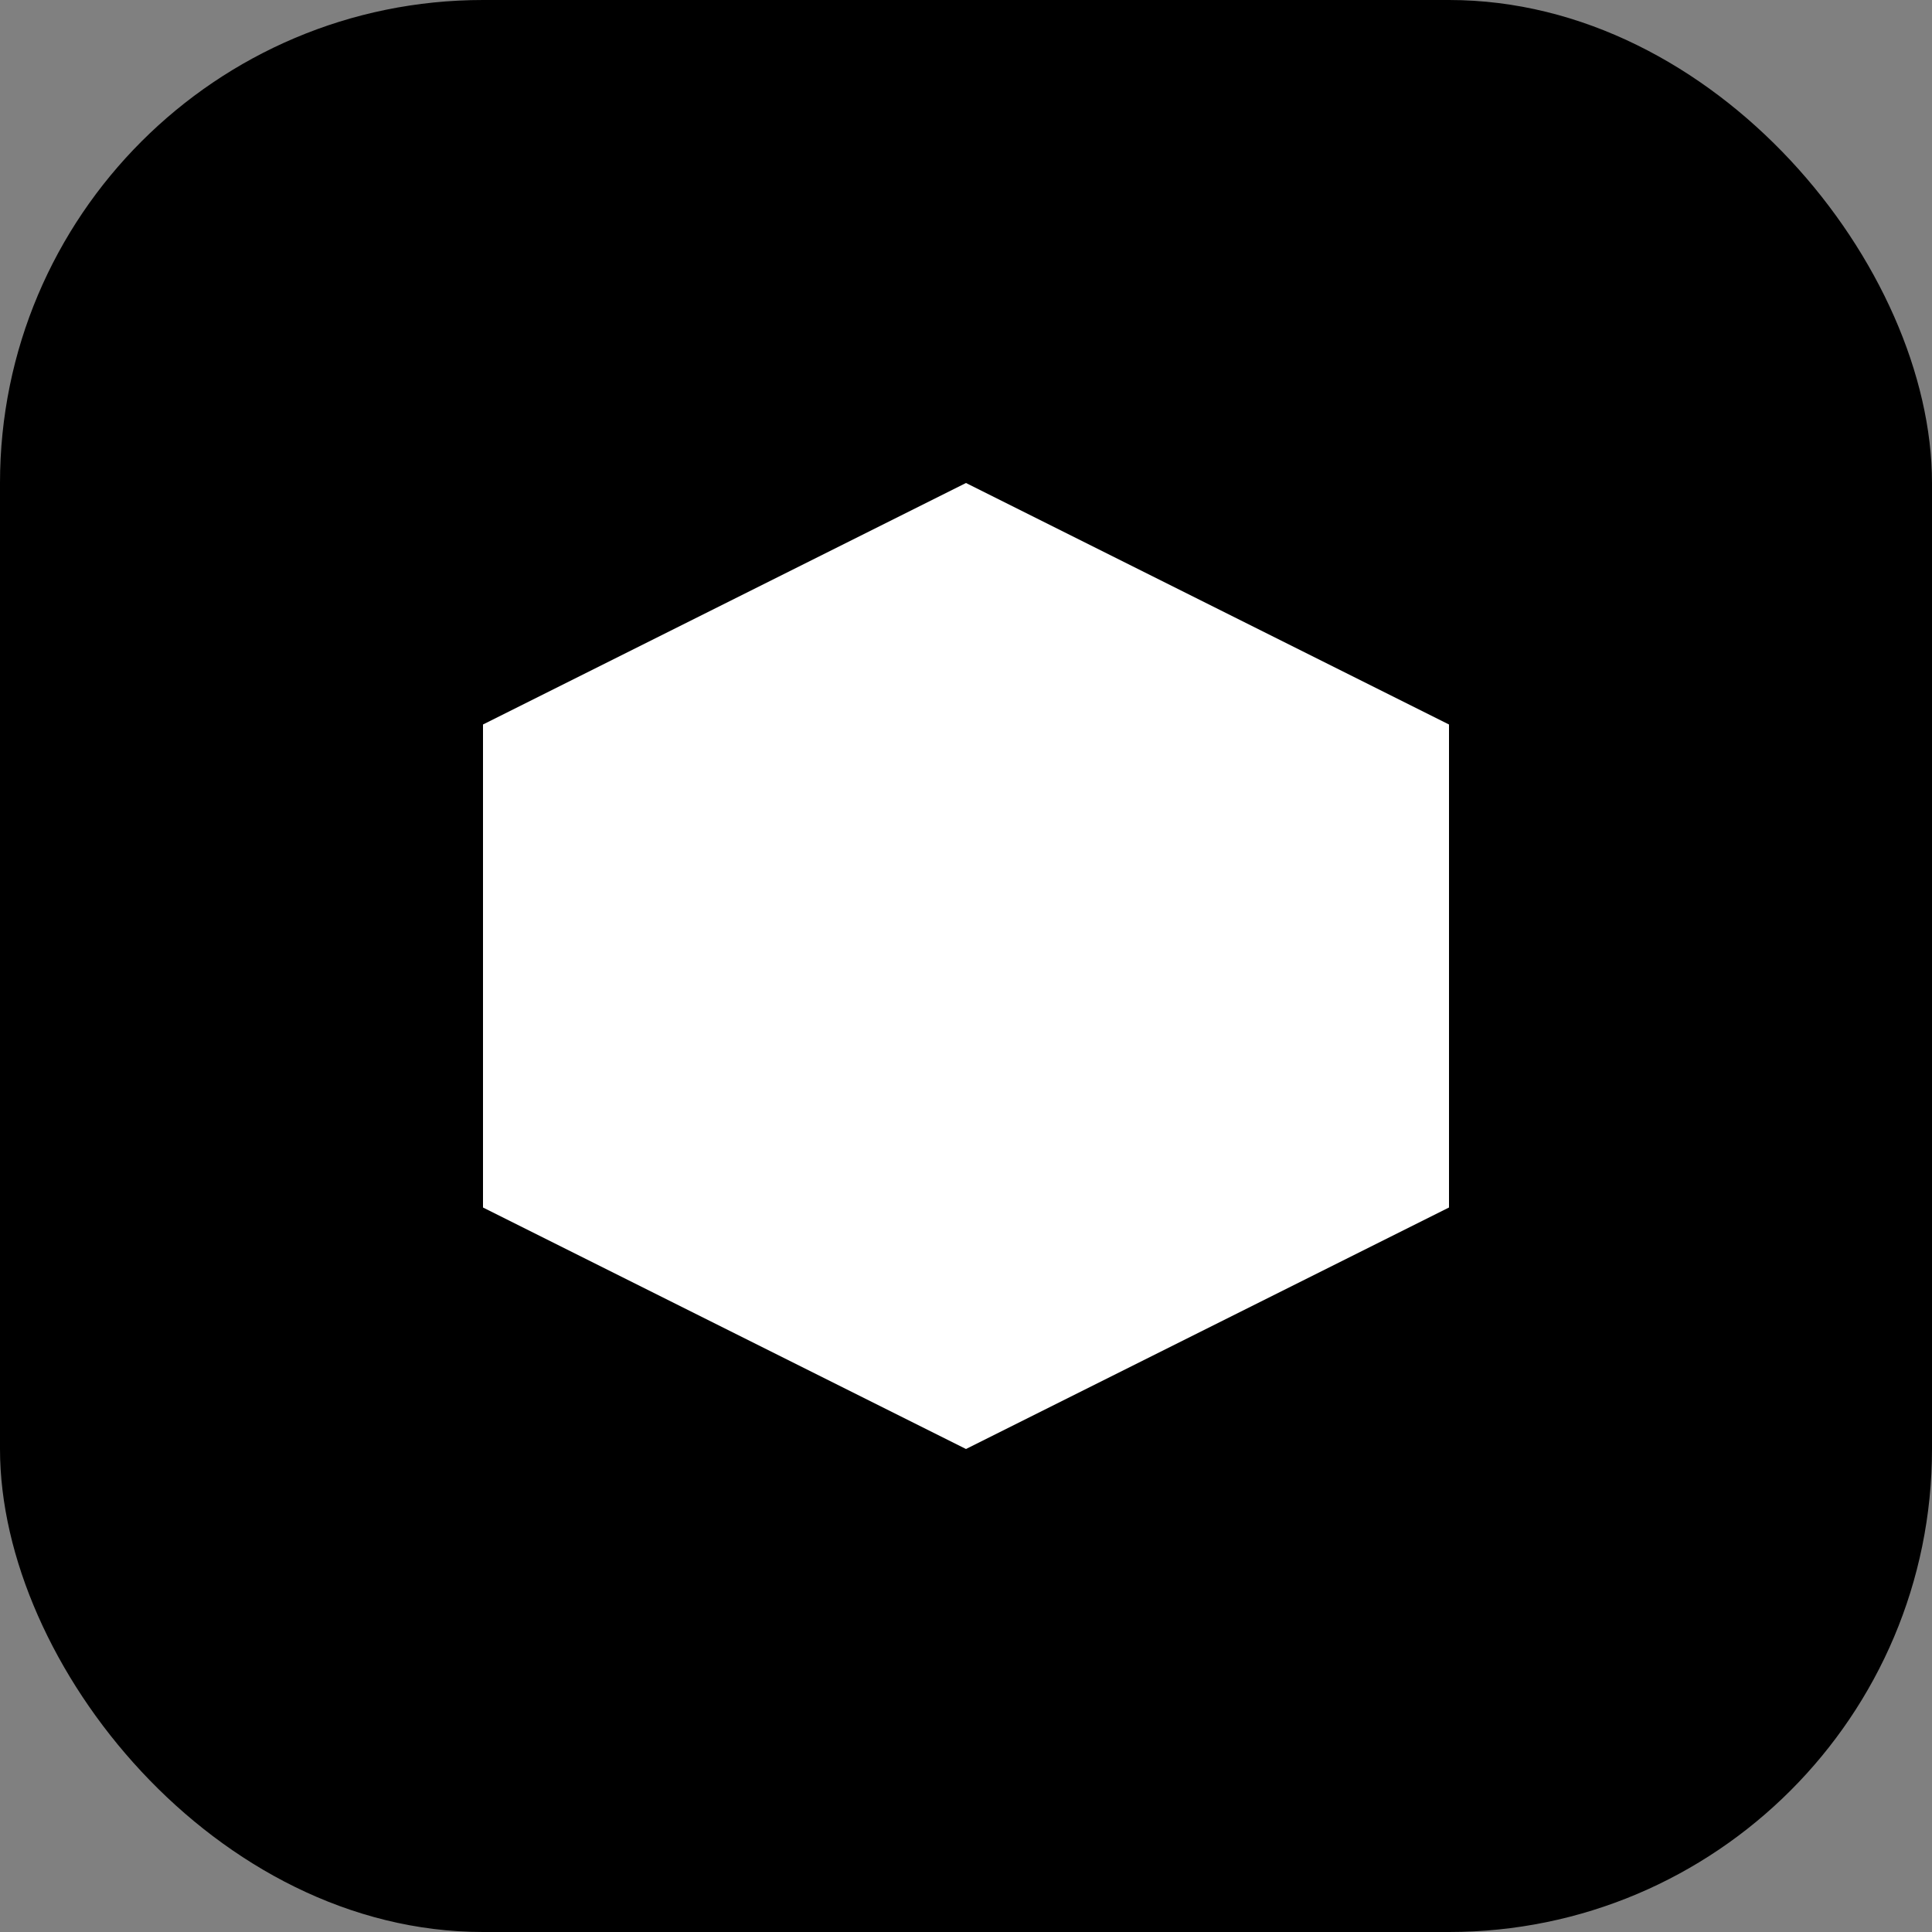
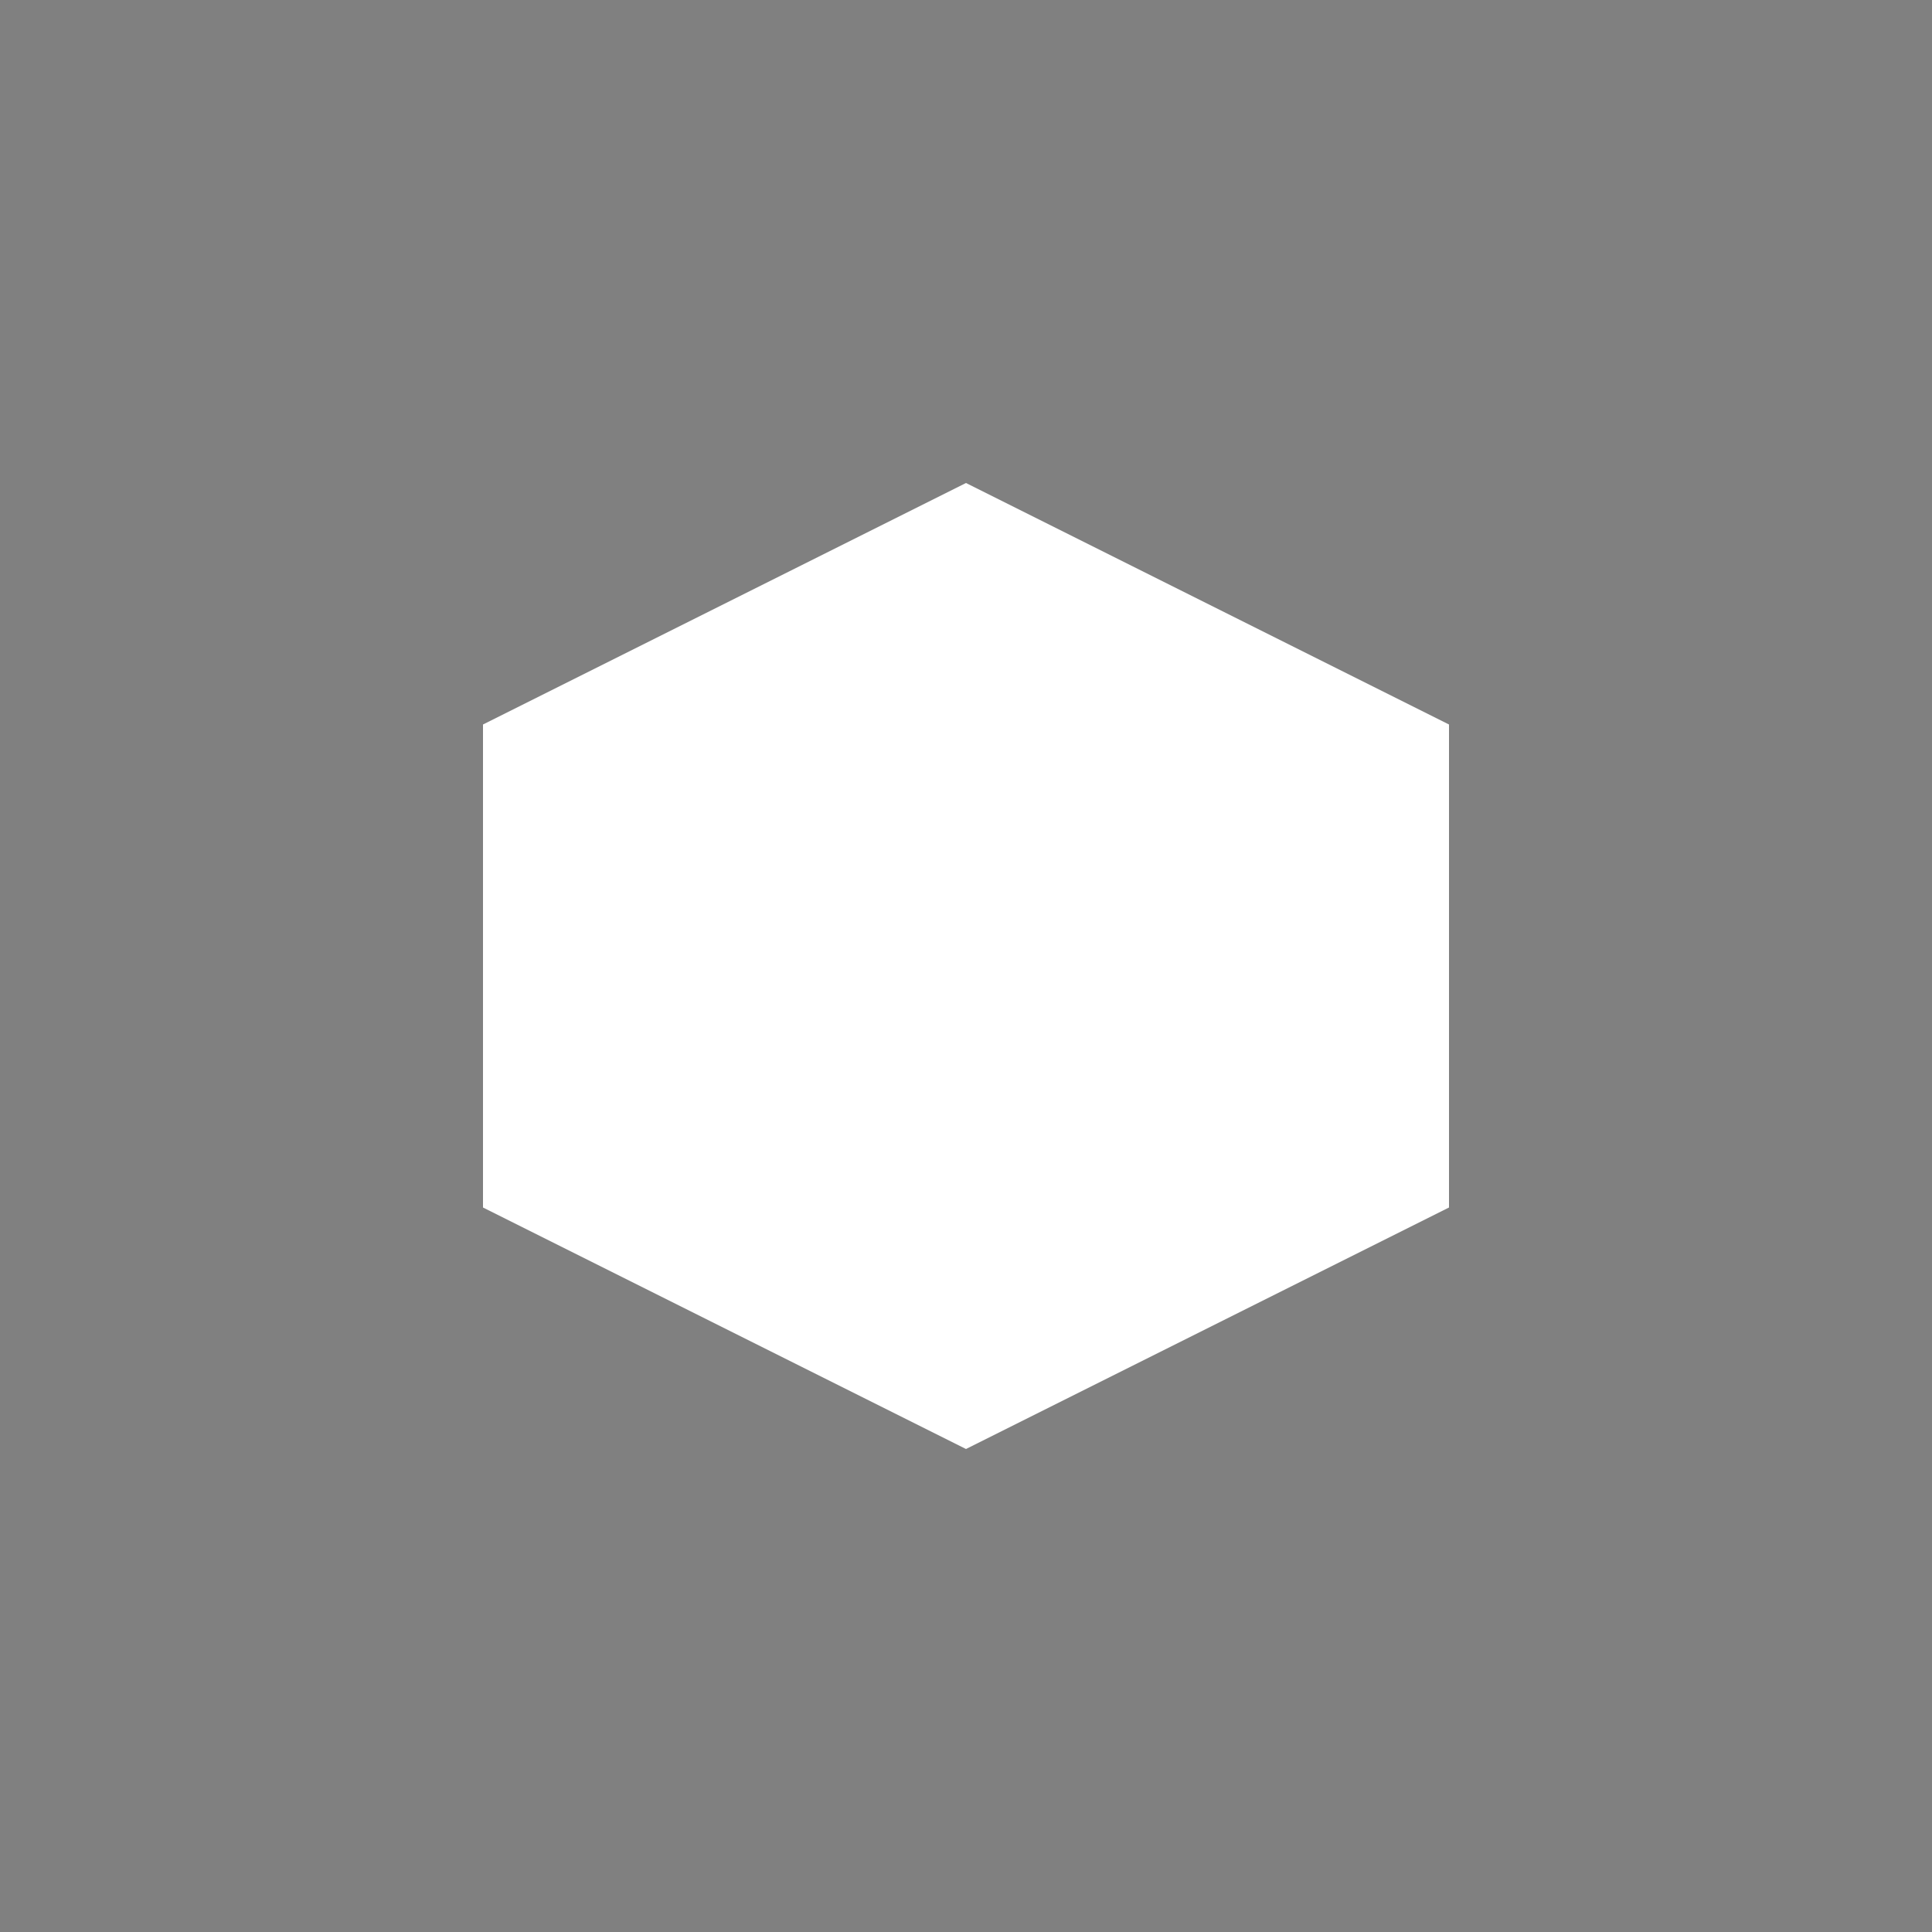
<svg xmlns="http://www.w3.org/2000/svg" width="32" height="32" viewBox="0 0 32 32" fill="none">
  <rect x="0" y="0" width="32" height="32" fill="#808080" stroke="none" />
-   <rect width="32" height="32" rx="8" fill="#000000" />
  <path d="M8 12L16 8L24 12V20L16 24L8 20V12Z" fill="#ffffff" />
</svg>